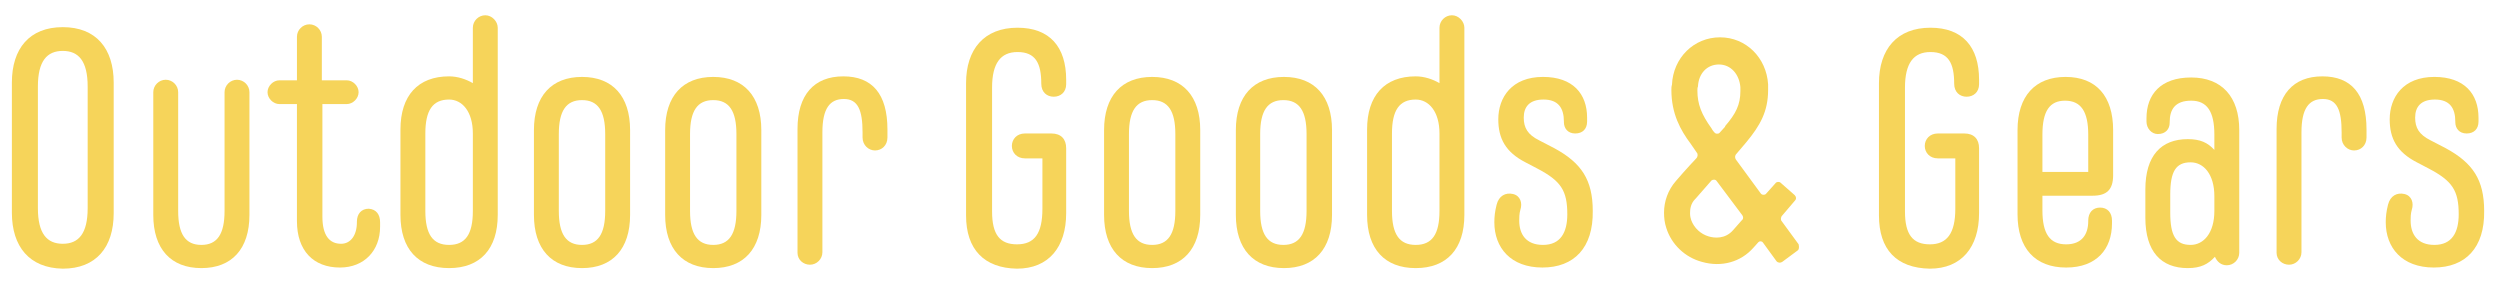
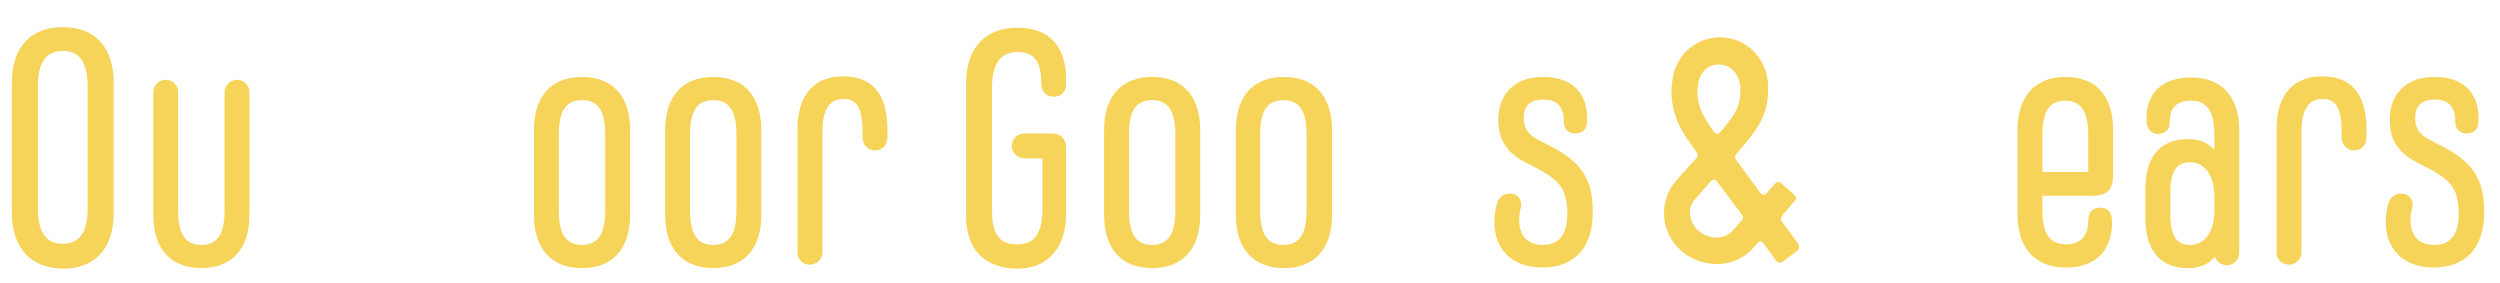
<svg xmlns="http://www.w3.org/2000/svg" version="1.1" id="レイヤー_1" x="0px" y="0px" viewBox="0 0 442 50" style="enable-background:new 0 0 442 50;" xml:space="preserve">
  <style type="text/css">
	.st0{fill:#F6D45A;}
</style>
  <g>
    <path class="st0" d="M2.1,37.6V14.6c0-6,3.1-9.8,9-9.8c5.9,0,9,3.8,9,9.8v23.1c0,6-3.1,9.8-9,9.8C5.2,47.4,2.1,43.6,2.1,37.6z    M15.5,36.8V15.3c0-4.5-1.6-6.3-4.4-6.3s-4.4,1.8-4.4,6.3v21.5c0,4.5,1.6,6.3,4.4,6.3S15.5,41.3,15.5,36.8z" />
    <path class="st0" d="M27.1,38V16.3c0-1.2,1-2.2,2.2-2.2s2.2,1,2.2,2.2v21c0,4.1,1.3,6,4.1,6c2.8,0,4.1-1.9,4.1-6v-21   c0-1.2,1-2.2,2.2-2.2s2.2,1,2.2,2.2V38c0,6-3.1,9.4-8.5,9.4C30.2,47.4,27.1,44,27.1,38z" />
-     <path class="st0" d="M67.2,39.3v0.8c0,4.2-2.8,7.2-7.1,7.2c-4.7,0-7.6-3-7.6-8.2V18.4h-3.1c-1.1,0-2.1-1-2.1-2.1s1-2.1,2.1-2.1h3.1   V6.5c0-1.2,1-2.2,2.2-2.2s2.2,1,2.2,2.2v7.7h4.4c1.1,0,2.1,1,2.1,2.1s-1,2.1-2.1,2.1H57v19.9c0,3.4,1.3,4.8,3.3,4.8   c1.7,0,2.8-1.5,2.8-3.8v-0.1c0-1.4,0.8-2.3,2.1-2.3C66.5,37,67.2,37.9,67.2,39.3z" />
-     <path class="st0" d="M88,4.9V38c0,6-3.1,9.4-8.6,9.4S70.8,44,70.8,38V22.9c0-6,3.1-9.4,8.6-9.4c1.5,0,3,0.5,4.2,1.2V4.9   c0-1.2,1-2.2,2.2-2.2S88,3.8,88,4.9z M83.6,23.6c0-3.9-1.9-6-4.2-6c-2.9,0-4.2,1.9-4.2,6v13.7c0,4.1,1.3,6,4.2,6s4.2-1.9,4.2-6   V23.6z" />
    <path class="st0" d="M94.4,38V23c0-6,3.1-9.4,8.5-9.4s8.5,3.4,8.5,9.4V38c0,6-3.1,9.4-8.5,9.4S94.4,44,94.4,38z M107,37.3V23.7   c0-4.1-1.3-6-4.1-6s-4.1,1.9-4.1,6v13.6c0,4.1,1.3,6,4.1,6S107,41.4,107,37.3z" />
    <path class="st0" d="M117.6,38V23c0-6,3.1-9.4,8.5-9.4s8.5,3.4,8.5,9.4V38c0,6-3.1,9.4-8.5,9.4S117.6,44,117.6,38z M130.2,37.3   V23.7c0-4.1-1.3-6-4.1-6s-4.1,1.9-4.1,6v13.6c0,4.1,1.3,6,4.1,6S130.2,41.4,130.2,37.3z" />
    <path class="st0" d="M141,44.7V22.8c0-6,2.9-9.3,8.1-9.3c5.1,0,7.8,3.1,7.8,9.4v1.4c0,1.4-1,2.3-2.2,2.3c-1.1,0-2.2-0.9-2.2-2.3   v-0.9c0-3.9-0.8-5.9-3.3-5.9c-2.5,0-3.8,1.7-3.8,5.9v21.2c0,1.2-1,2.2-2.2,2.2S141,45.9,141,44.7z" />
    <path class="st0" d="M170.8,38.1V14.7c0-6,3.2-9.8,9.1-9.8c5.7,0,8.6,3.4,8.6,9.2v0.8c0,1.4-1,2.2-2.2,2.2s-2.2-0.8-2.2-2.3   c0-3.6-1-5.6-4.2-5.6c-3,0-4.5,2-4.5,6.3v21.9c0,4.1,1.4,5.8,4.4,5.8c3.1,0,4.5-1.9,4.5-6.3v-8.9h-3.1c-1.4,0-2.3-1-2.3-2.2   c0-1.2,0.9-2.2,2.3-2.2h4.7c1.7,0,2.6,1,2.6,2.6v11.5c0,6-3.1,9.8-8.7,9.8C174,47.4,170.8,44.1,170.8,38.1z" />
    <path class="st0" d="M195.2,38V23c0-6,3.1-9.4,8.5-9.4s8.5,3.4,8.5,9.4V38c0,6-3.1,9.4-8.5,9.4S195.2,44,195.2,38z M207.8,37.3   V23.7c0-4.1-1.3-6-4.1-6s-4.1,1.9-4.1,6v13.6c0,4.1,1.3,6,4.1,6S207.8,41.4,207.8,37.3z" />
    <path class="st0" d="M218.5,38V23c0-6,3.1-9.4,8.5-9.4c5.4,0,8.5,3.4,8.5,9.4V38c0,6-3.1,9.4-8.5,9.4C221.6,47.4,218.5,44,218.5,38   z M231,37.3V23.7c0-4.1-1.3-6-4.1-6c-2.8,0-4.1,1.9-4.1,6v13.6c0,4.1,1.3,6,4.1,6C229.7,43.3,231,41.4,231,37.3z" />
-     <path class="st0" d="M258.9,4.9V38c0,6-3.1,9.4-8.6,9.4s-8.6-3.4-8.6-9.4V22.9c0-6,3.1-9.4,8.6-9.4c1.5,0,3,0.5,4.2,1.2V4.9   c0-1.2,1-2.2,2.2-2.2S258.9,3.8,258.9,4.9z M254.5,23.6c0-3.9-1.9-6-4.2-6c-2.9,0-4.2,1.9-4.2,6v13.7c0,4.1,1.3,6,4.2,6   s4.2-1.9,4.2-6V23.6z" />
    <path class="st0" d="M264.2,39.3c0-1,0.1-1.9,0.4-3.1c0.4-1.6,1.6-2.2,2.9-1.9c1.3,0.3,1.7,1.6,1.3,2.8c-0.2,0.7-0.2,1.4-0.2,1.9   c0,2.4,1.2,4.3,4.2,4.3c3.1,0,4.3-2.2,4.3-5.4c0-4.2-1.1-5.9-5.3-8.1l-2.1-1.1c-3.5-1.8-4.8-4.2-4.8-7.6c0-3.9,2.4-7.5,7.9-7.5   c5.3,0,7.8,3,7.8,7.2v0.7c0,1.3-0.8,2.1-2.1,2.1c-1.3,0-2-0.9-2-2v-0.1c0-2.4-1-3.9-3.6-3.9c-2.5,0-3.5,1.3-3.5,3.2   c0,1.8,0.7,3,2.7,4l2.7,1.4c4.8,2.6,6.8,5.6,6.8,11.1c0.1,6.5-3.3,10-8.9,10S264.2,43.8,264.2,39.3z" />
    <path class="st0" d="M317.8,44.3l-2.7,2c-0.3,0.2-0.7,0.2-1-0.1l-2.4-3.3c-0.2-0.3-0.6-0.3-0.8-0.1l-0.9,1   c-2.2,2.5-5.6,3.5-9.1,2.5c-3-0.8-5.4-3.1-6.3-6c-0.3-0.9-0.4-1.8-0.4-2.7c0-2,0.7-4,2.1-5.6c1.7-2,3.6-4,3.6-4   c0.3-0.3,0.3-0.8,0.1-1l-1.1-1.6c-1.8-2.4-3.4-5.3-3.4-9.5c0-0.3,0-0.6,0.1-0.9c0.2-4.8,3.9-8.4,8.5-8.4c4.6,0,8.2,3.6,8.5,8.3   c0,0.4,0,0.7,0,1c0,3.8-1.4,6.3-3.9,9.3c-0.7,0.8-1.7,2-1.7,2c-0.3,0.3-0.3,0.7-0.1,1l4.4,6c0.2,0.3,0.7,0.3,0.9,0.1l1.7-1.9   c0.2-0.3,0.7-0.3,0.9-0.1l2.5,2.2c0.3,0.3,0.3,0.7,0.1,0.9l-2.3,2.7c-0.3,0.3-0.3,0.8-0.1,1l3,4.1   C318.1,43.7,318.1,44.1,317.8,44.3z M308,38l-4.5-6c-0.2-0.3-0.6-0.3-0.9-0.1l-2.8,3.2l-0.1,0.1c-0.8,0.8-0.9,1.8-0.9,2.5   c0,0.5,0.1,0.9,0.2,1.2c0.5,1.4,1.7,2.5,3.1,2.9c1,0.3,2.9,0.5,4.3-1.1c0.8-0.9,1.5-1.7,1.5-1.7C308.2,38.8,308.3,38.4,308,38z    M307.7,15.4c-0.2-2.3-1.7-4-3.8-4c-2.1,0-3.6,1.6-3.7,3.9c-0.1,0.2-0.1,0.5-0.1,0.7c0,2.4,0.7,4.2,2.5,6.7   c0.2,0.4,0.5,0.7,0.5,0.7c0.2,0.3,0.7,0.3,0.9,0.1l1-1.1v-0.1c1.9-2.2,2.7-3.8,2.7-6.2C307.7,15.9,307.7,15.6,307.7,15.4z" />
-     <path class="st0" d="M332.2,38.1V14.7c0-6,3.2-9.8,9.1-9.8c5.7,0,8.6,3.4,8.6,9.2v0.8c0,1.4-1,2.2-2.2,2.2c-1.2,0-2.2-0.8-2.2-2.3   c0-3.6-1-5.6-4.2-5.6c-3,0-4.5,2-4.5,6.3v21.9c0,4.1,1.4,5.8,4.4,5.8s4.5-1.9,4.5-6.3v-8.9h-3.1c-1.4,0-2.3-1-2.3-2.2   c0-1.2,0.9-2.2,2.3-2.2h4.7c1.7,0,2.6,1,2.6,2.6v11.5c0,6-3.1,9.8-8.7,9.8C335.3,47.4,332.2,44.1,332.2,38.1z" />
    <path class="st0" d="M361.1,34.6v2.6c0,4.1,1.3,6,4.2,6c2.8,0,3.9-1.8,3.9-4.1V39c0-1.4,0.8-2.3,2.1-2.3c1.3,0,2.1,0.9,2.1,2.3v0.5   c0,4.5-2.7,7.8-8.1,7.8c-5.5,0-8.6-3.4-8.6-9.4V23c0-6,3.1-9.4,8.5-9.4c5.4,0,8.4,3.4,8.4,9.4V31c0,2.5-1.1,3.6-3.6,3.6H361.1z    M361.1,23.8v6.6h8.1v-6.6c0-4.1-1.3-6-4.1-6C362.4,17.8,361.1,19.6,361.1,23.8z" />
    <path class="st0" d="M395.9,23v21.7c0,1.2-1,2.2-2.2,2.2c-1,0-1.7-0.6-2.1-1.5c-1.2,1.3-2.5,2-4.8,2c-4.7,0-7.5-2.9-7.5-8.9v-5   c0-6,2.8-8.9,7.5-8.9c2.2,0,3.5,0.6,4.7,1.9v-2.7c0-4.1-1.3-6-4.1-6s-3.8,1.5-3.8,3.8v0.1c0,1.1-0.7,2-2.1,2c-1.1,0-2-1-2-2.2v-0.6   c0-4.2,2.5-7.2,7.9-7.2S395.9,17.1,395.9,23z M391.5,37.3v-2.6c0-3.9-1.9-6-4.2-6c-2.6,0-3.6,1.6-3.6,5.7v3.2c0,4.1,1,5.7,3.6,5.7   C389.6,43.3,391.5,41.2,391.5,37.3z" />
    <path class="st0" d="M402.5,44.7V22.8c0-6,2.9-9.3,8.1-9.3c5.1,0,7.8,3.1,7.8,9.4v1.4c0,1.4-1,2.3-2.2,2.3c-1.1,0-2.2-0.9-2.2-2.3   v-0.9c0-3.9-0.8-5.9-3.3-5.9c-2.5,0-3.8,1.7-3.8,5.9v21.2c0,1.2-1,2.2-2.2,2.2S402.5,45.9,402.5,44.7z" />
    <path class="st0" d="M421.8,39.3c0-1,0.1-1.9,0.4-3.1c0.4-1.6,1.6-2.2,2.9-1.9c1.3,0.3,1.7,1.6,1.3,2.8c-0.2,0.7-0.2,1.4-0.2,1.9   c0,2.4,1.2,4.3,4.2,4.3c3.1,0,4.3-2.2,4.3-5.4c0-4.2-1.1-5.9-5.3-8.1l-2.1-1.1c-3.5-1.8-4.8-4.2-4.8-7.6c0-3.9,2.4-7.5,7.9-7.5   c5.3,0,7.8,3,7.8,7.2v0.7c0,1.3-0.8,2.1-2.1,2.1c-1.3,0-2-0.9-2-2v-0.1c0-2.4-1-3.9-3.6-3.9c-2.5,0-3.5,1.3-3.5,3.2   c0,1.8,0.7,3,2.7,4l2.7,1.4c4.8,2.6,6.8,5.6,6.8,11.1c0.1,6.5-3.3,10-8.9,10S421.8,43.8,421.8,39.3z" />
  </g>
</svg>